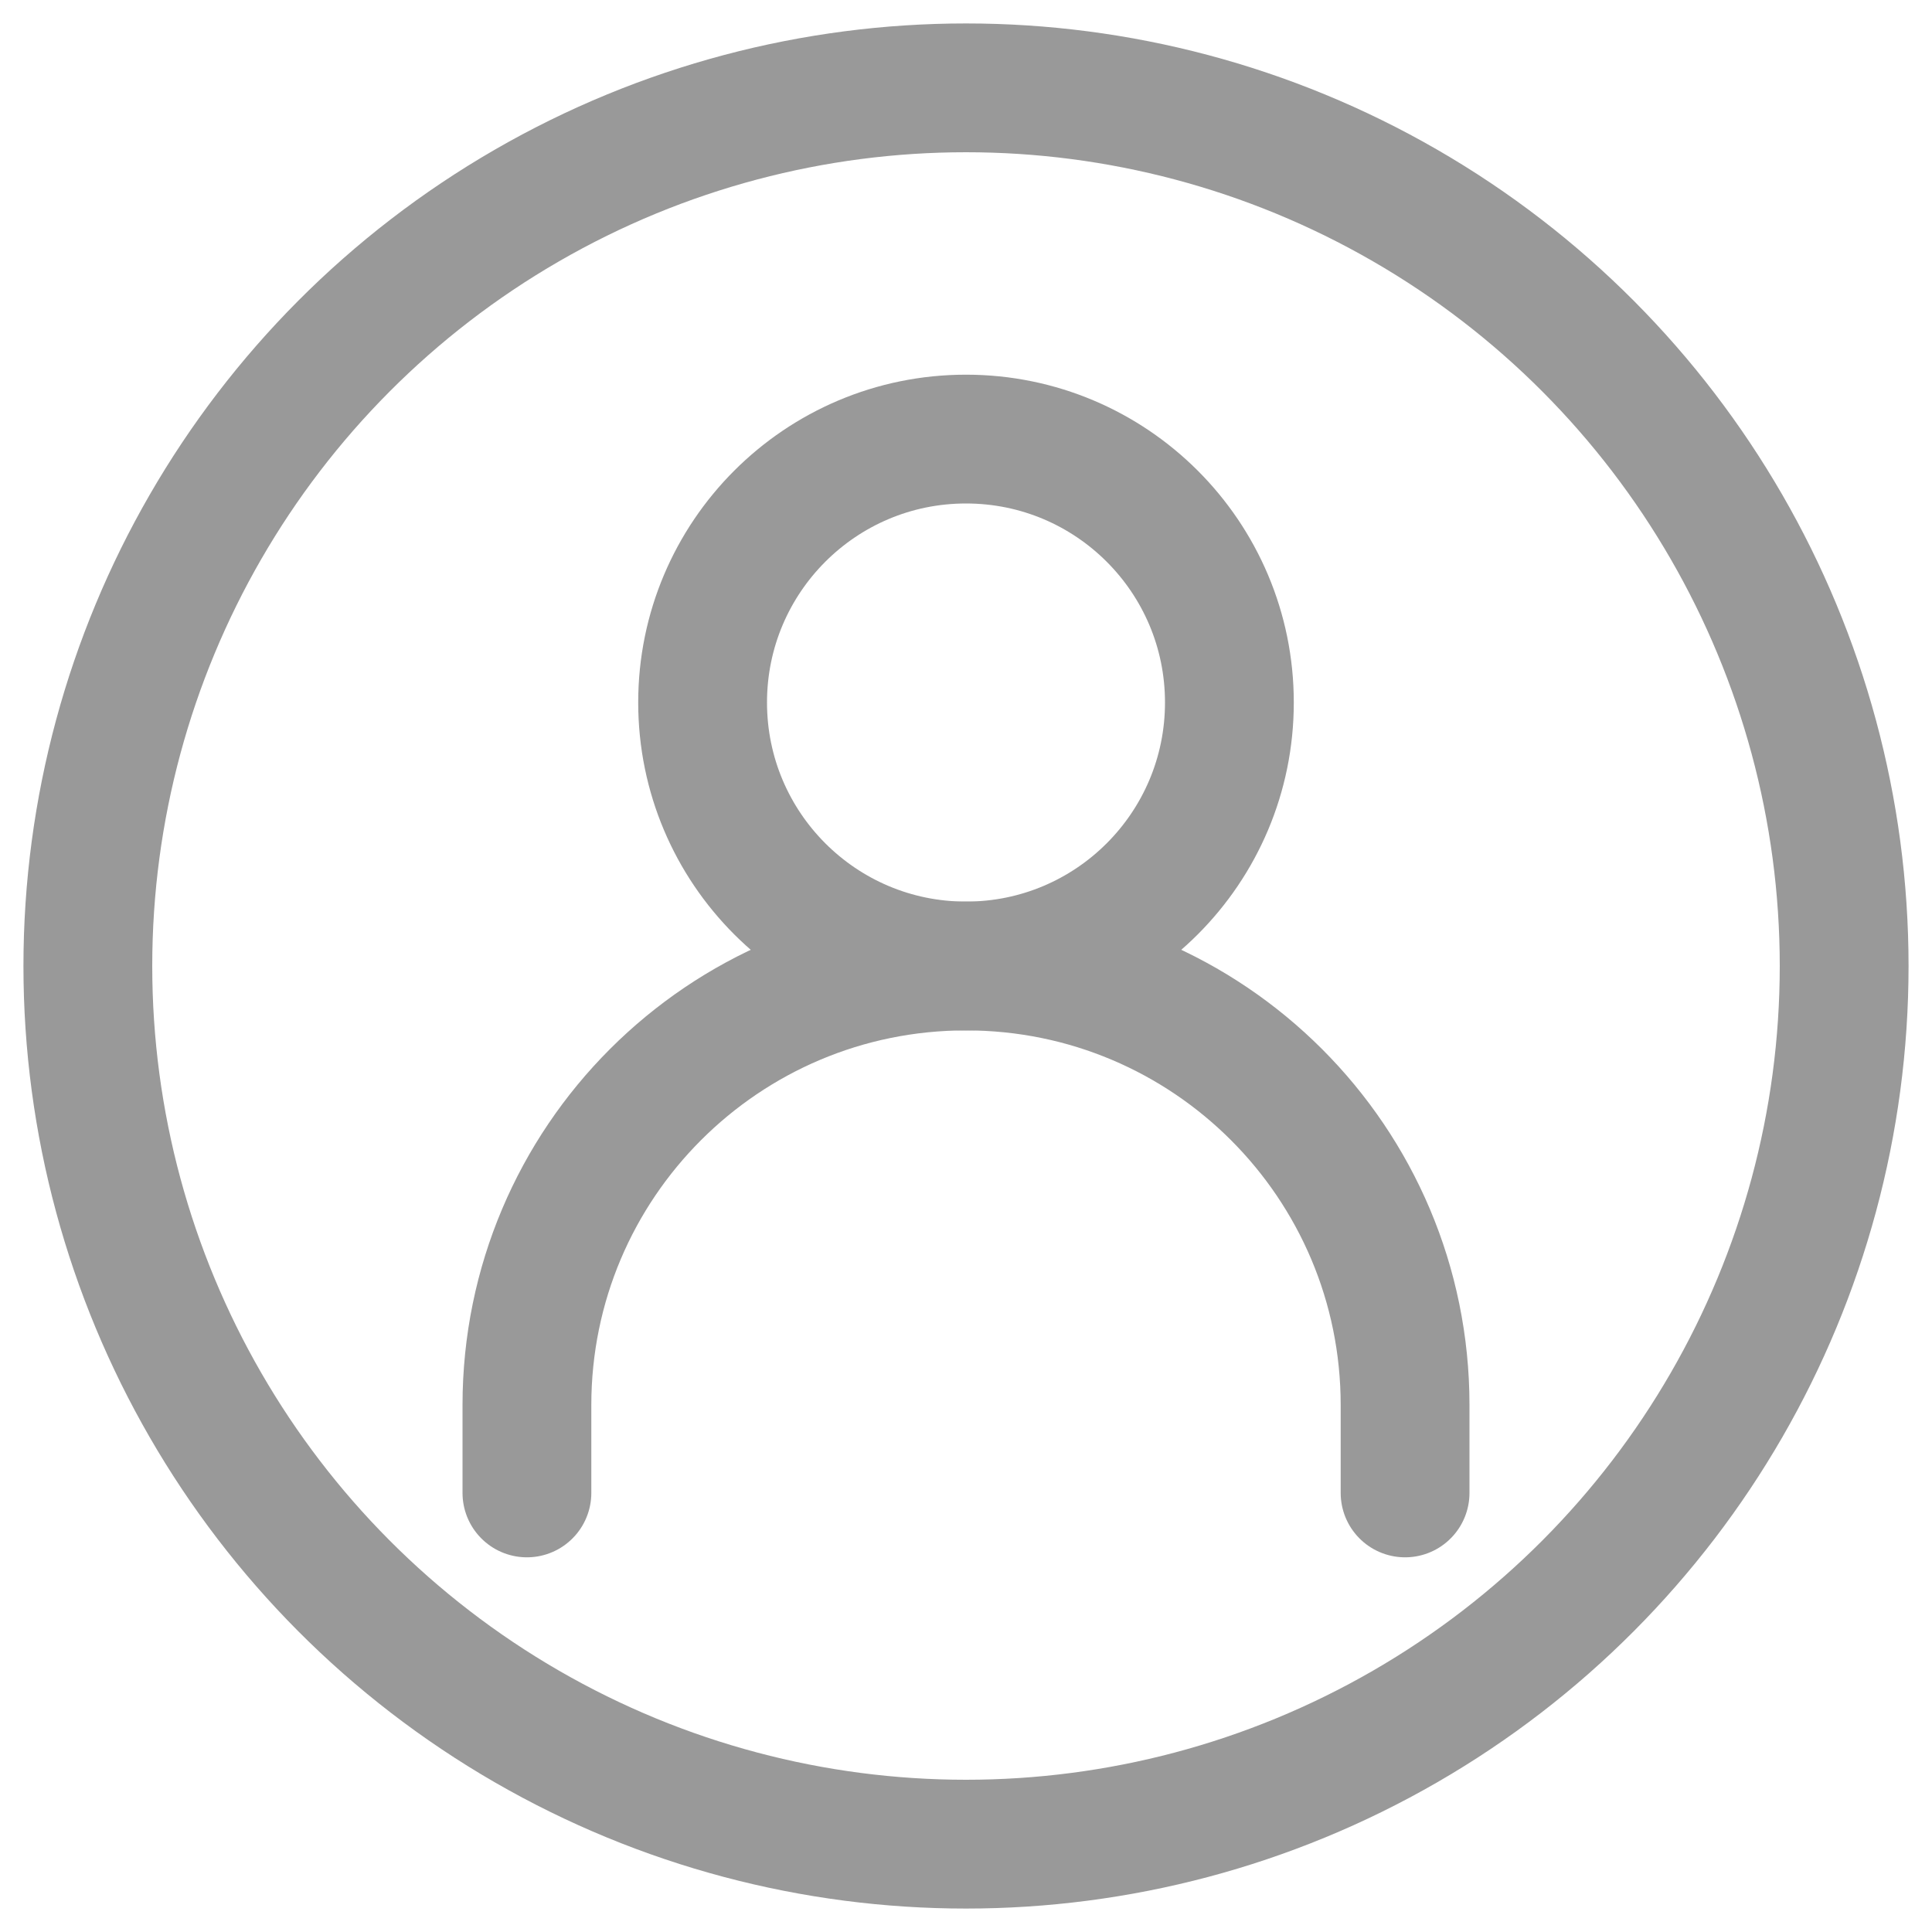
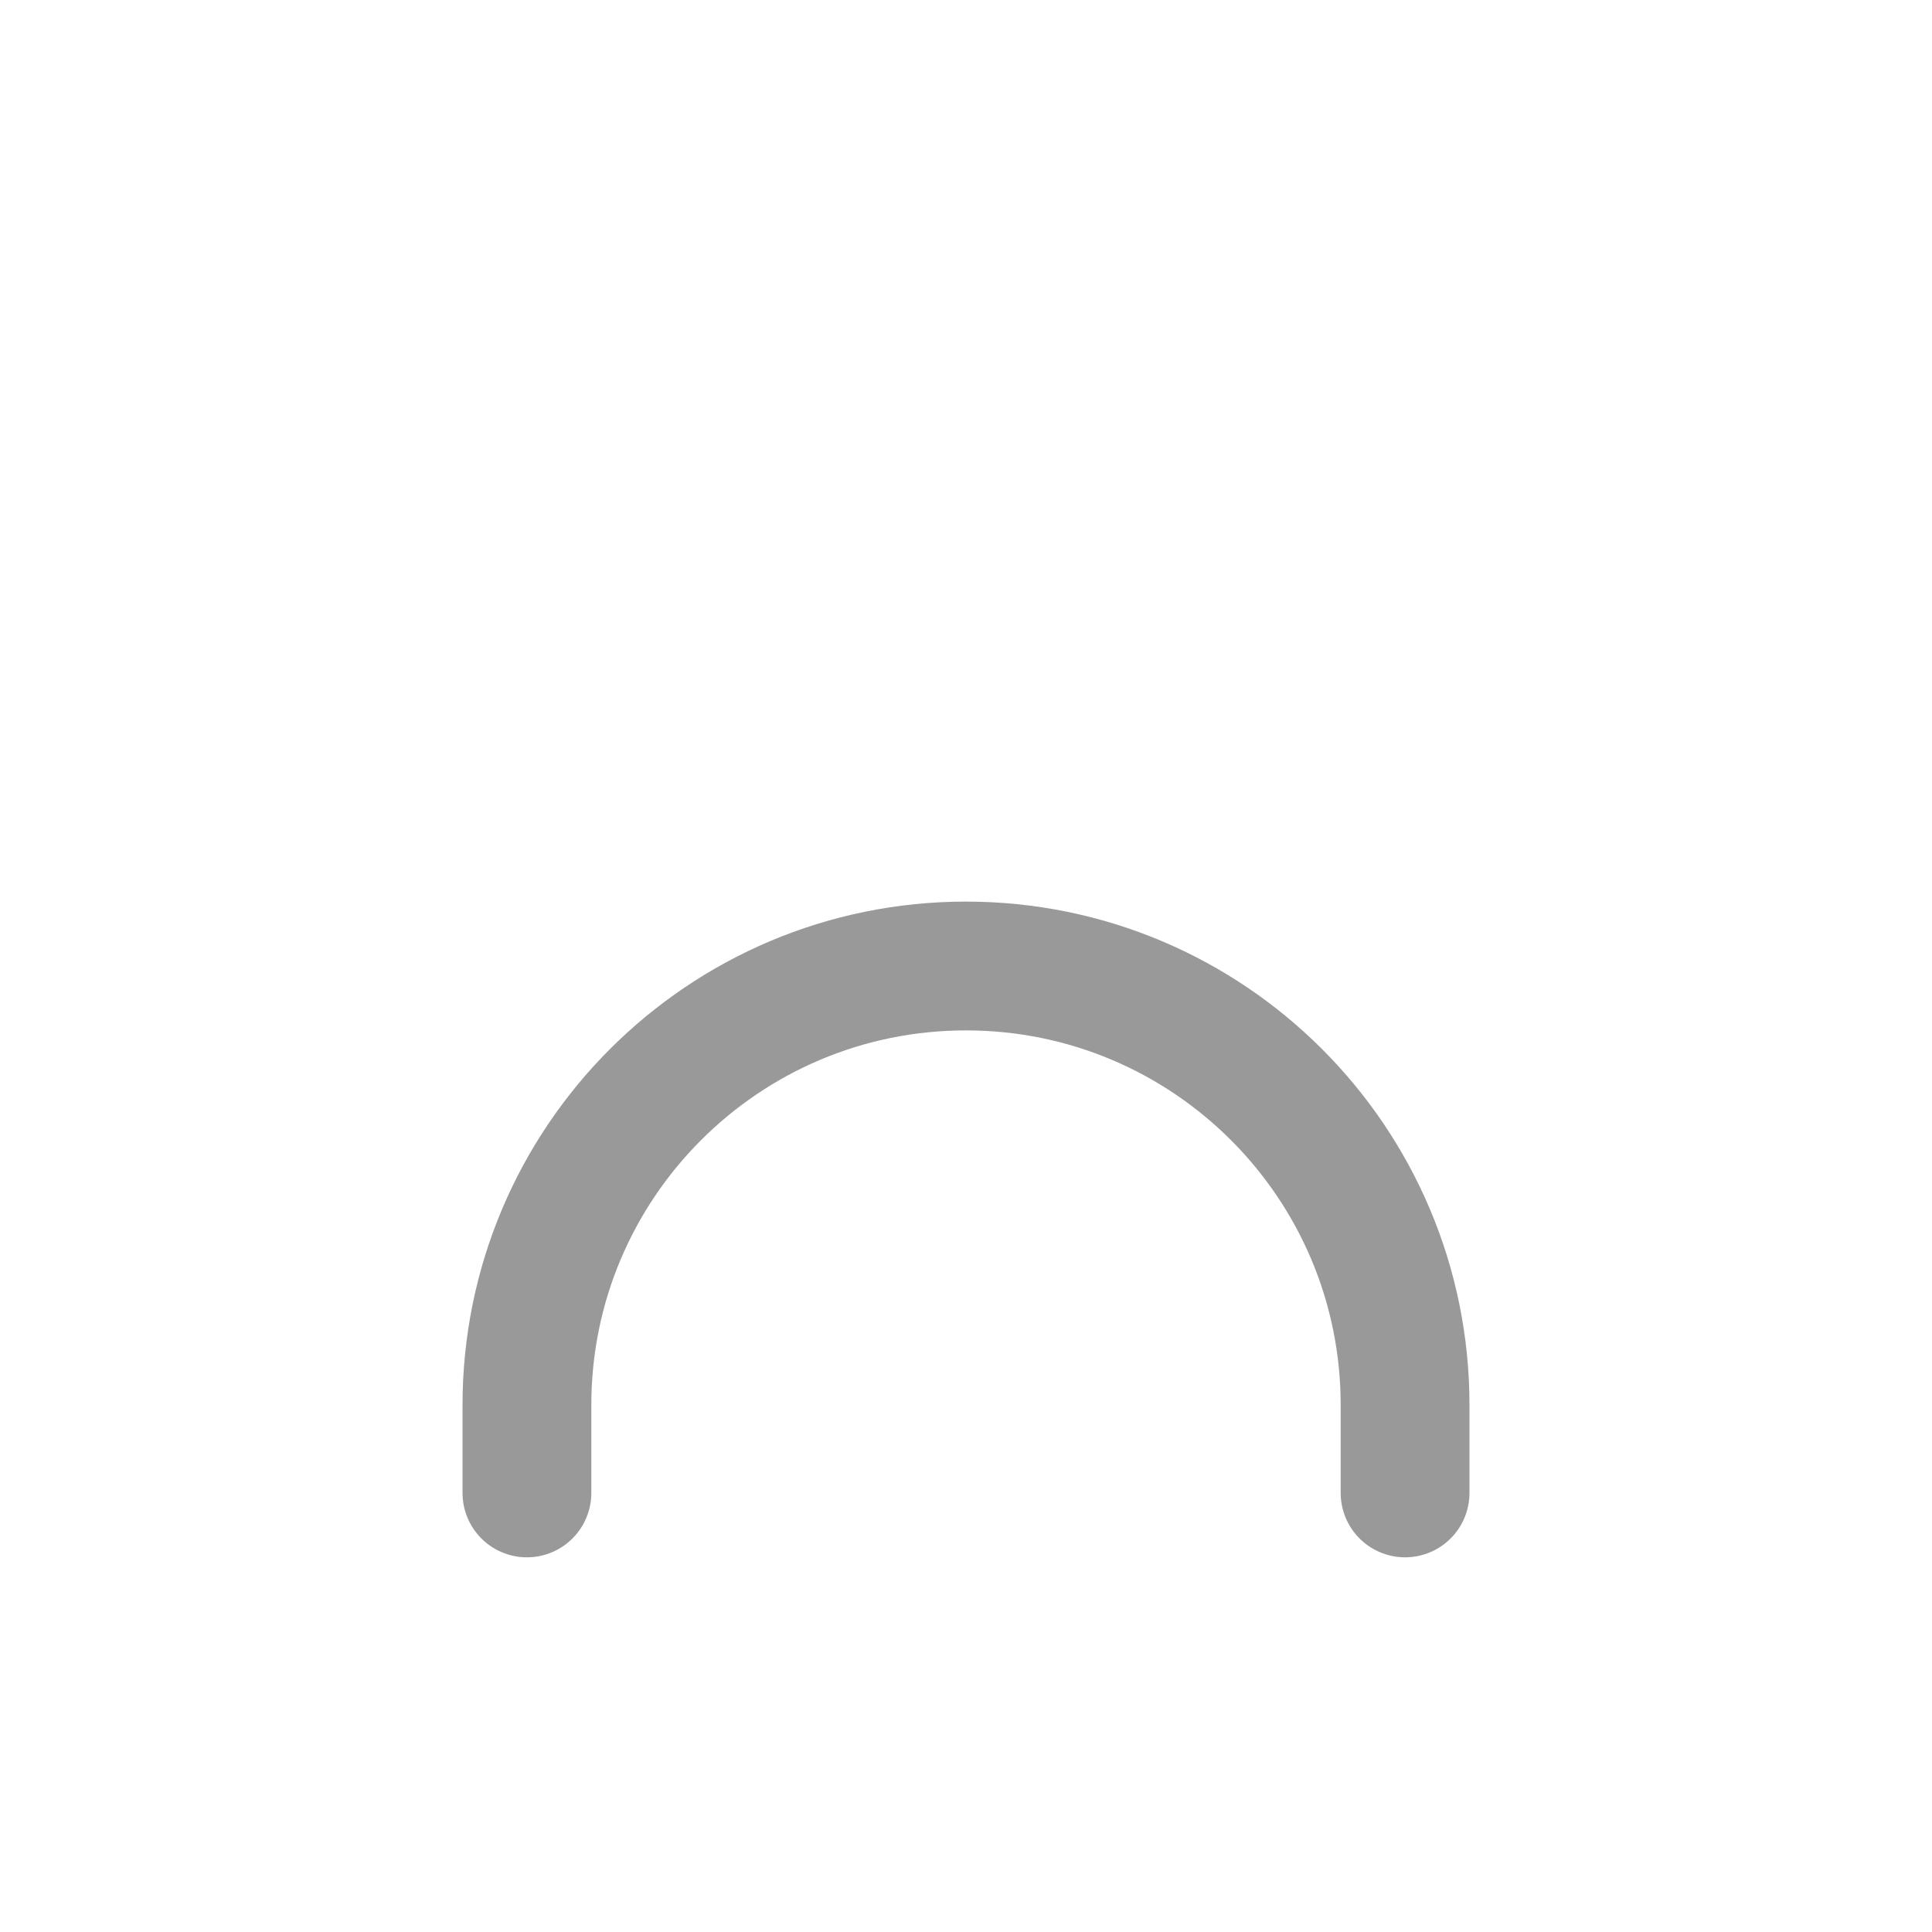
<svg xmlns="http://www.w3.org/2000/svg" width="15" height="15" viewBox="0 0 15 15" fill="none">
  <path d="M4.091 11.591V10.909C4.091 9.026 5.617 7.5 7.5 7.5V7.5C9.383 7.5 10.909 9.026 10.909 10.909V11.591" stroke="#999999" stroke-linecap="round" />
-   <path d="M7.5 7.5C8.63 7.5 9.545 6.584 9.545 5.454C9.545 4.325 8.63 3.409 7.5 3.409C6.37 3.409 5.455 4.325 5.455 5.454C5.455 6.584 6.37 7.5 7.5 7.5Z" stroke="#999999" stroke-linecap="round" stroke-linejoin="round" />
-   <circle cx="7.5" cy="7.5" r="6.818" stroke="#999999" />
</svg>